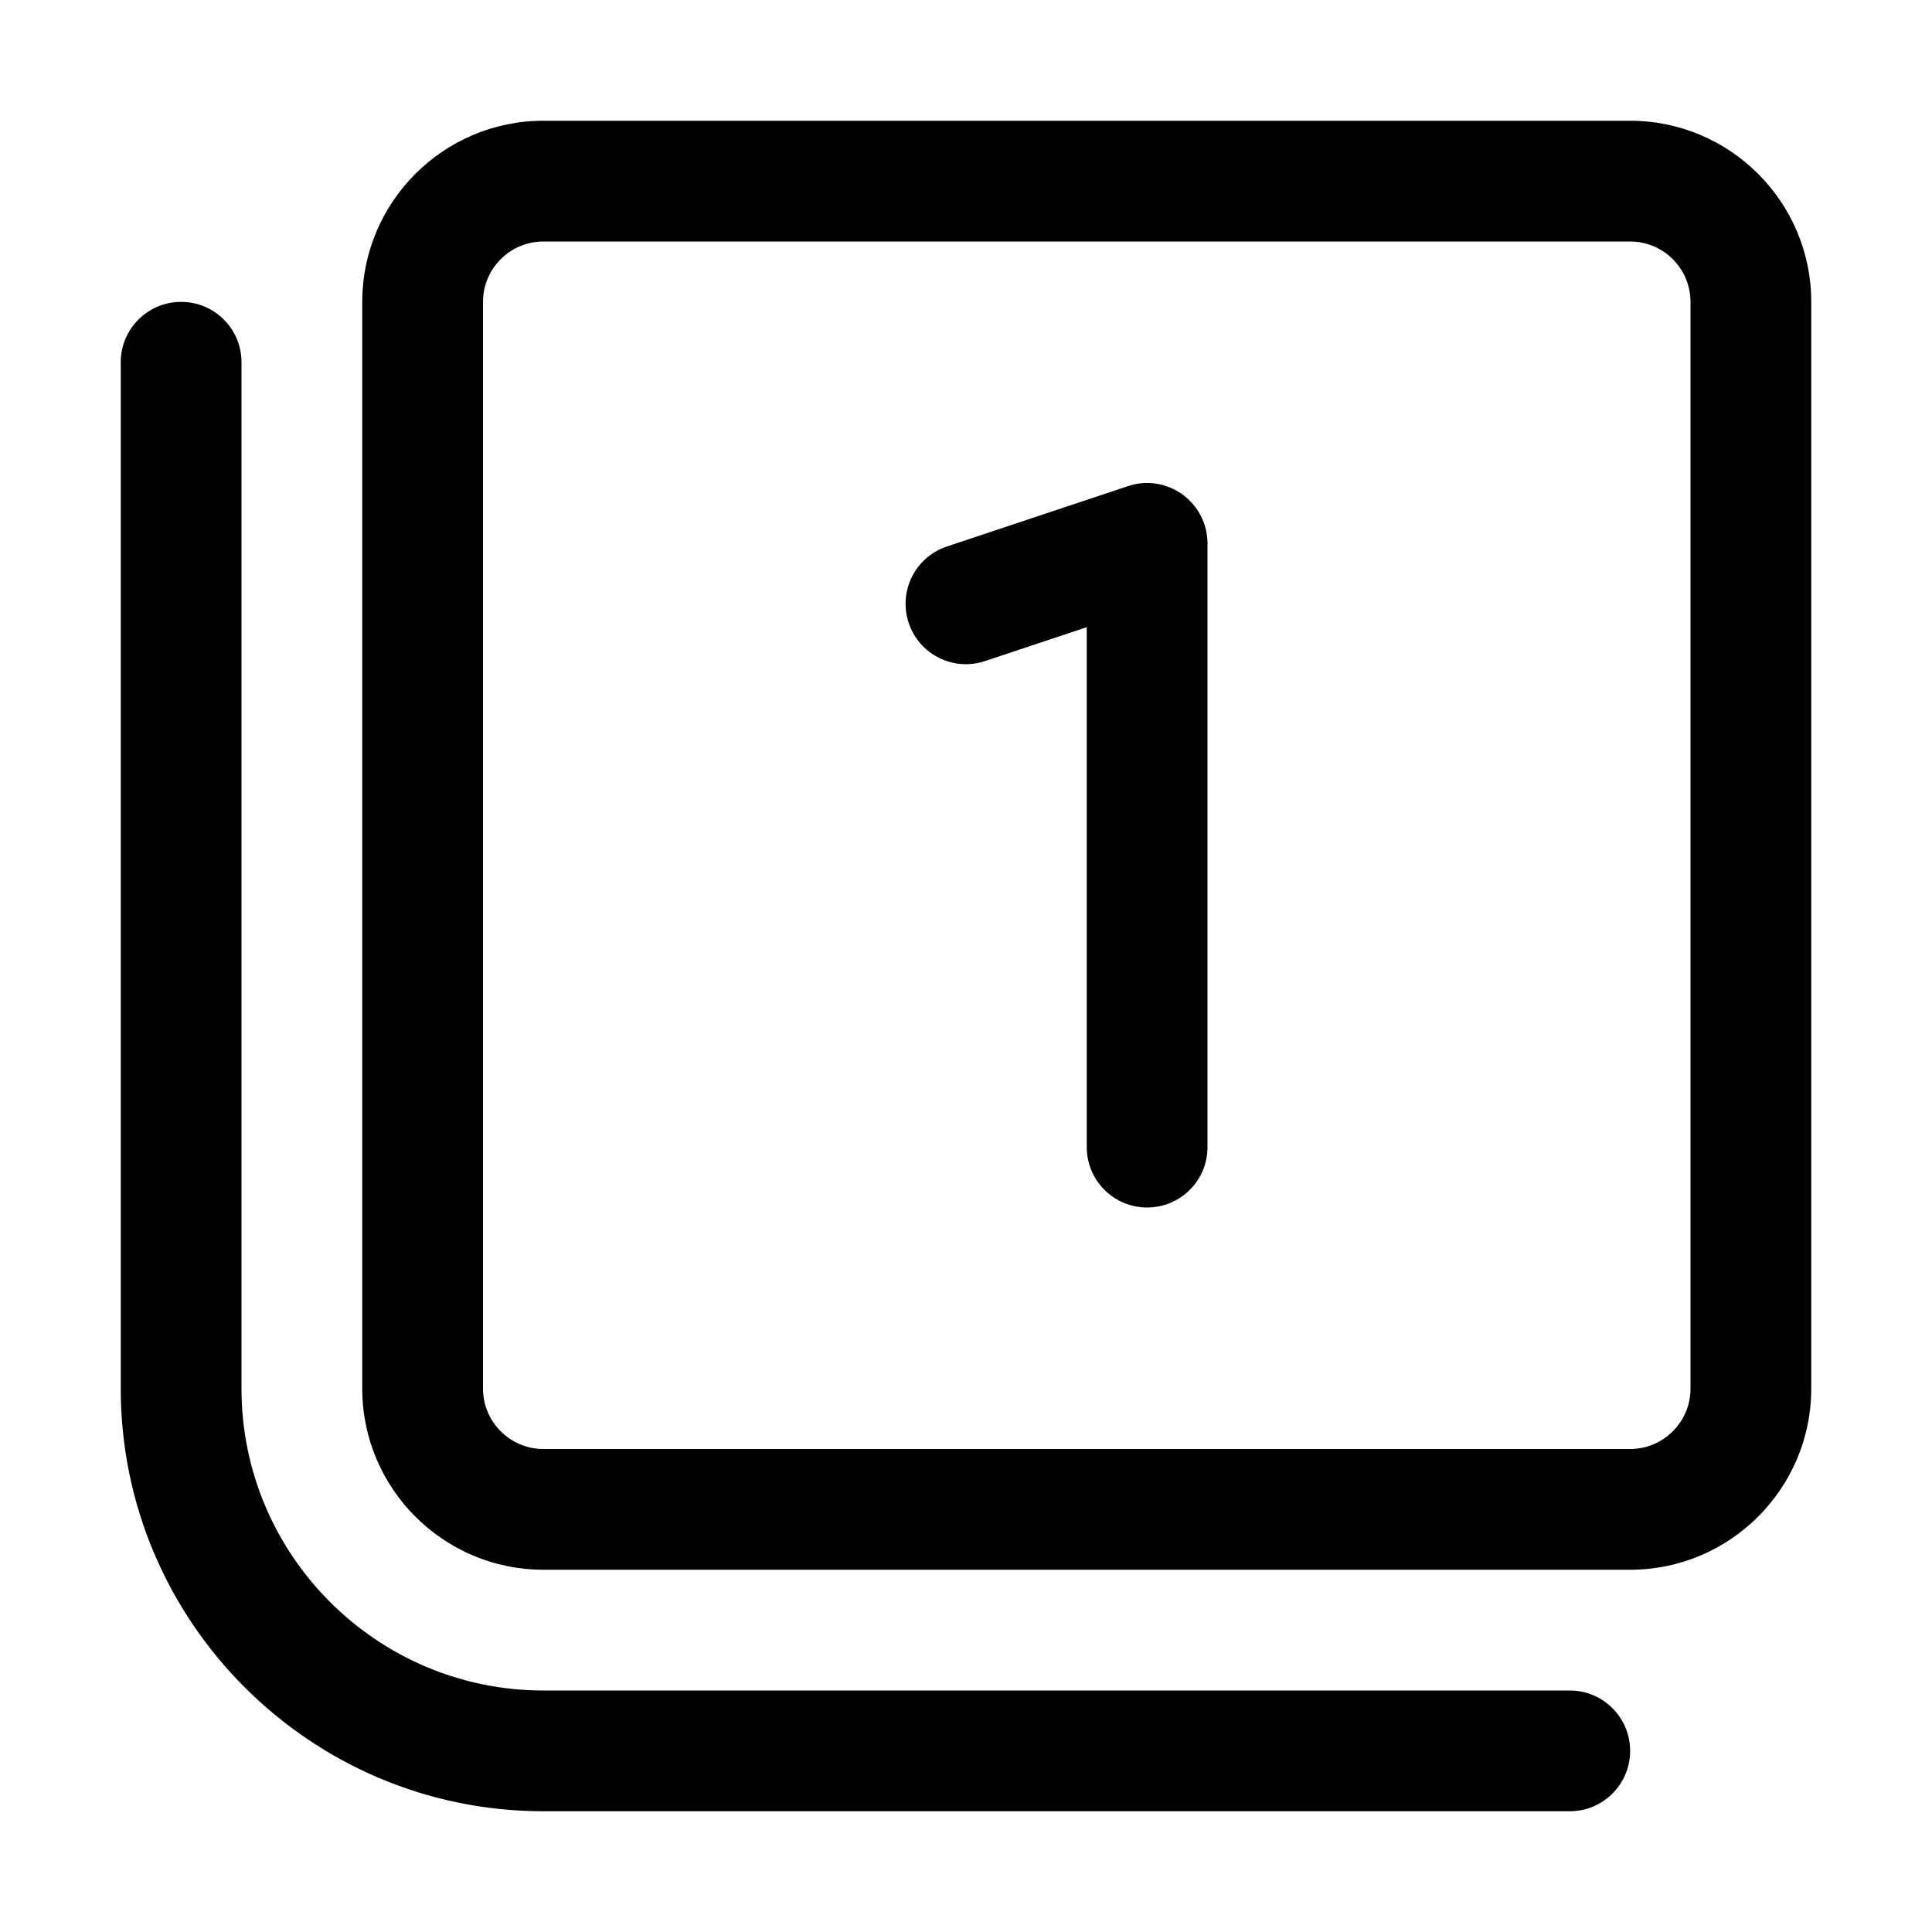
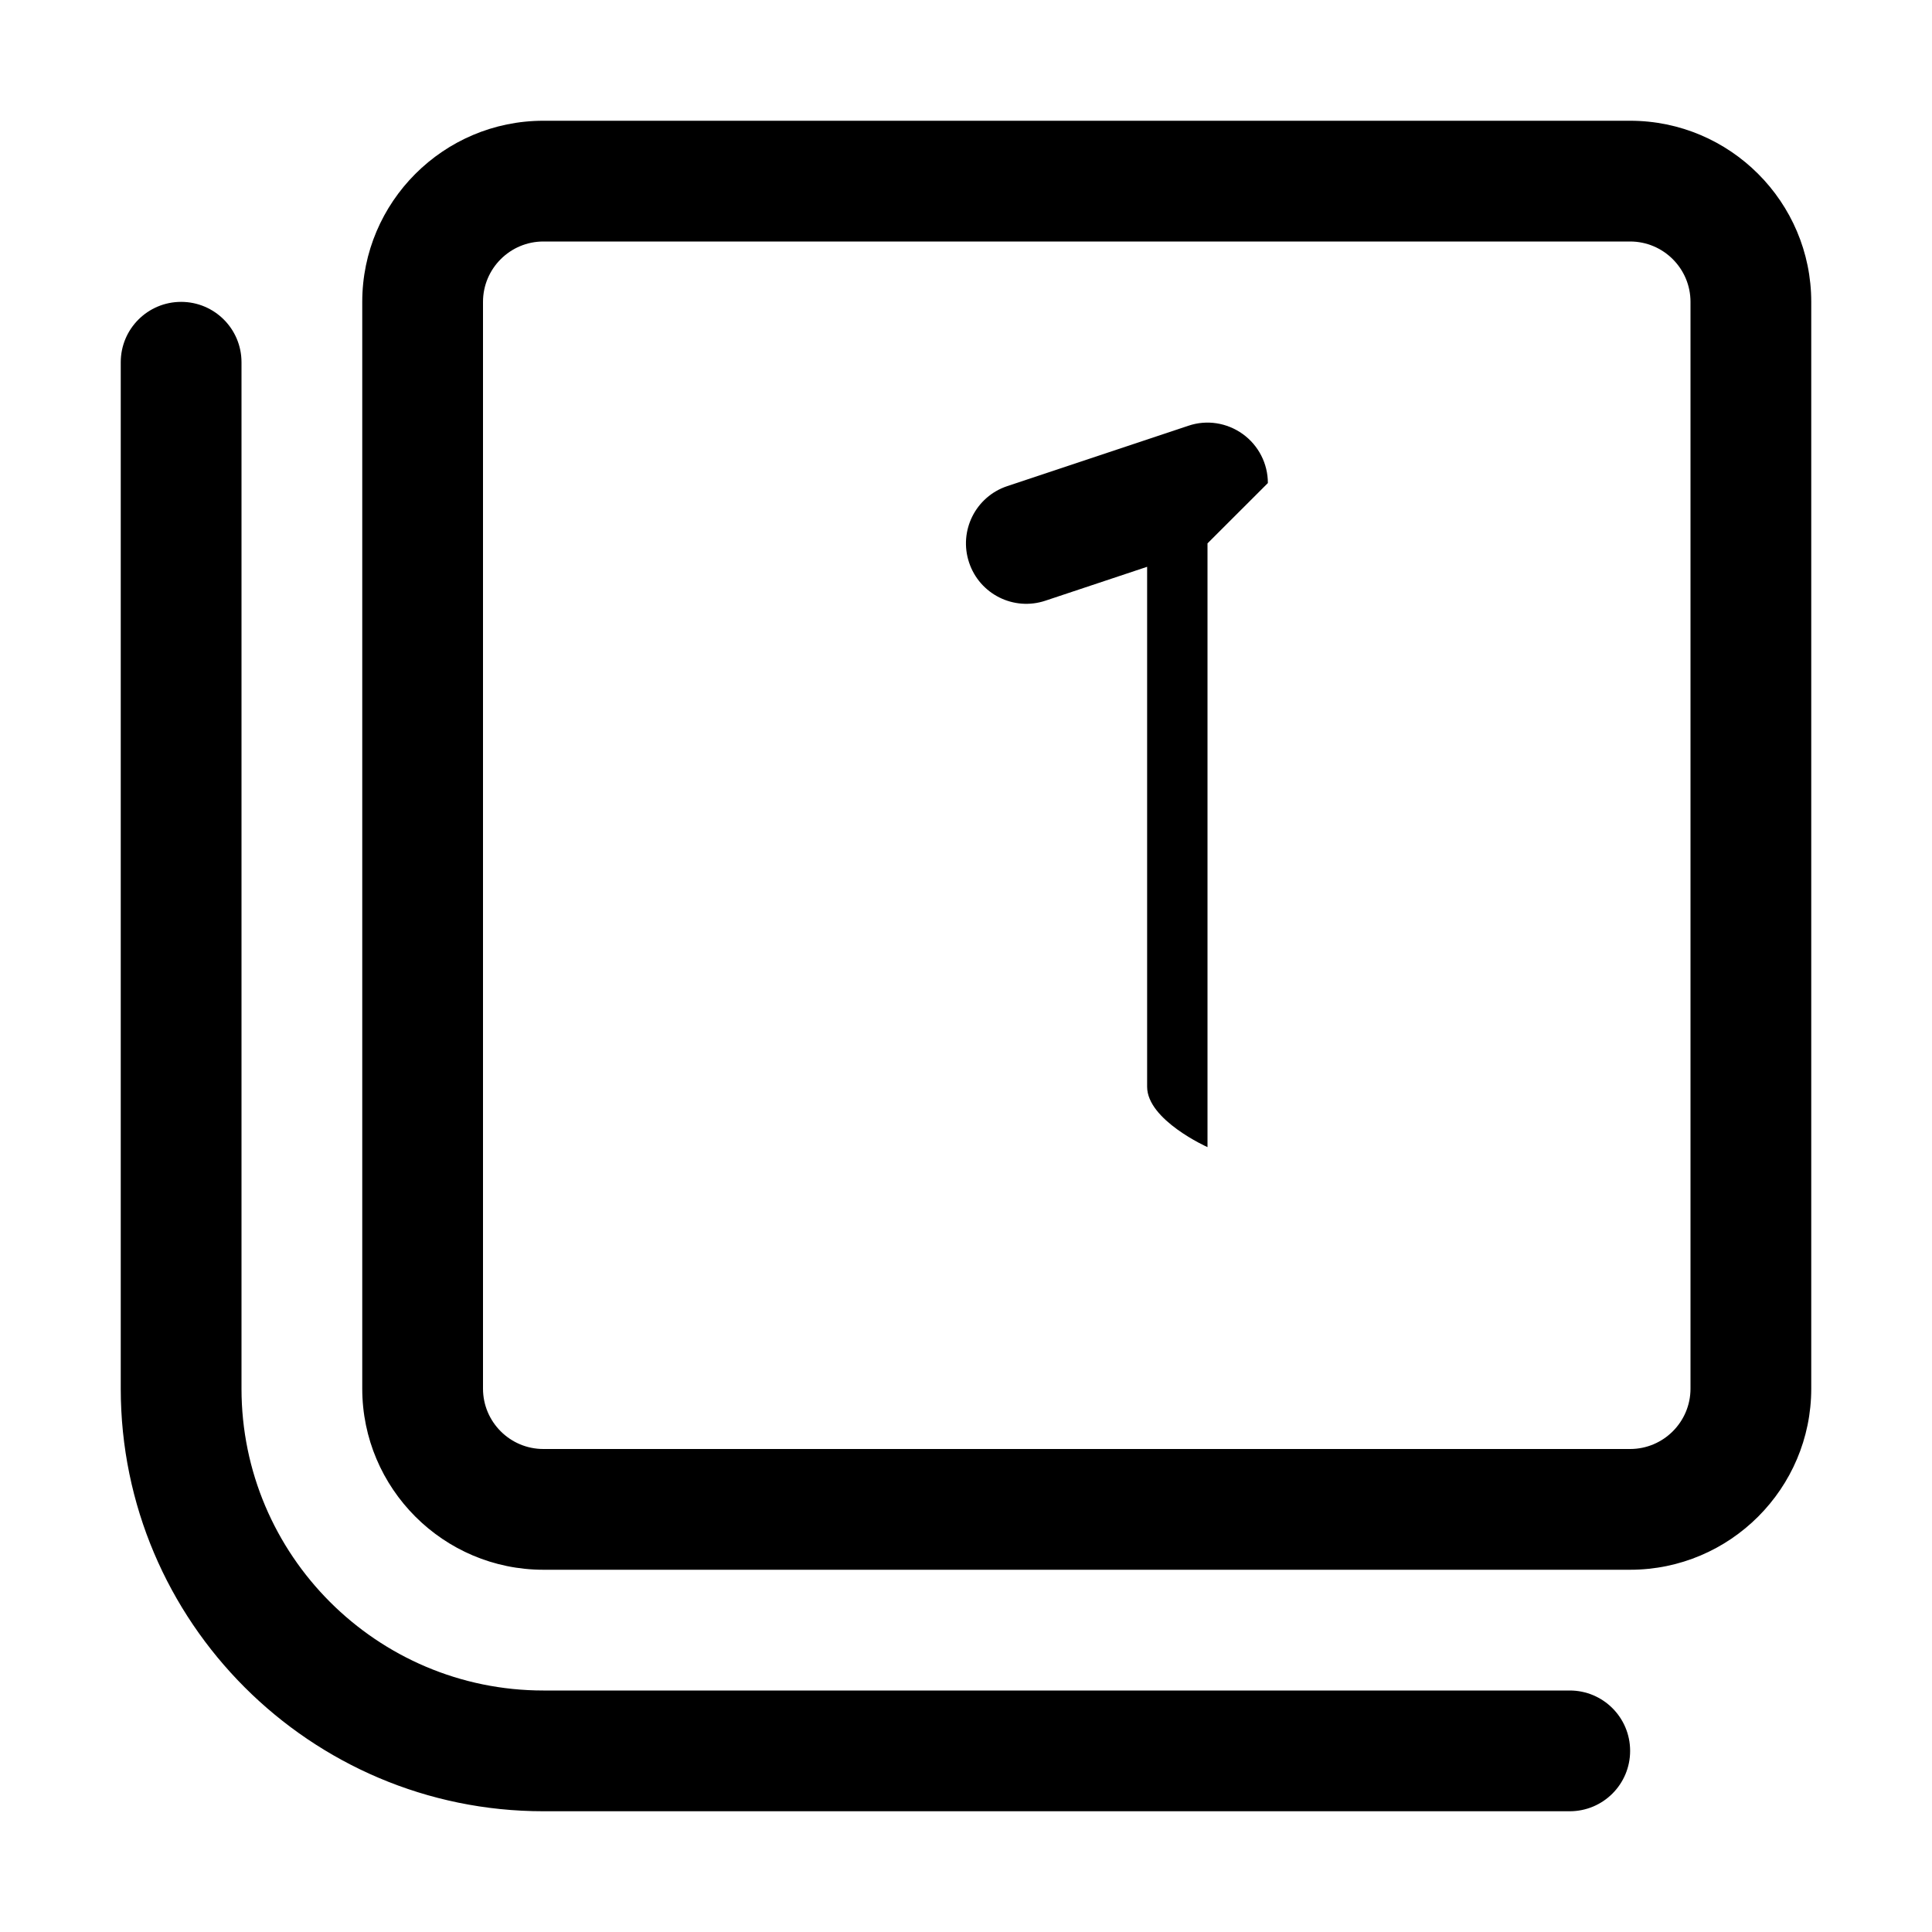
<svg xmlns="http://www.w3.org/2000/svg" id="Layer_1" height="512" viewBox="0 0 32 32" width="512">
-   <path d="m27 2h-18c-1.654 0-3 1.346-3 3v18c0 1.654 1.346 3 3 3h18c1.654 0 3-1.346 3-3v-18c0-1.654-1.346-3-3-3zm1 21c0 .552-.449 1-1 1h-18c-.551 0-1-.448-1-1v-18c0-.552.449-1 1-1h18c.551 0 1 .448 1 1zm-8-14v10c0 .553-.448 1-1 1s-1-.447-1-1v-8.612l-1.684.561c-.525.176-1.091-.108-1.265-.632-.175-.524.108-1.091.632-1.265l3-1c.305-.104.639-.051.901.137.261.188.416.49.416.812zm7 20c0 .553-.448 1-1 1h-17c-3.86 0-7-3.141-7-7v-17c0-.553.448-1 1-1s1 .447 1 1v17c0 2.757 2.243 5 5 5h17c.552 0 1 .447 1 1z" />
+   <path d="m27 2h-18c-1.654 0-3 1.346-3 3v18c0 1.654 1.346 3 3 3h18c1.654 0 3-1.346 3-3v-18c0-1.654-1.346-3-3-3zm1 21c0 .552-.449 1-1 1h-18c-.551 0-1-.448-1-1v-18c0-.552.449-1 1-1h18c.551 0 1 .448 1 1zm-8-14v10s-1-.447-1-1v-8.612l-1.684.561c-.525.176-1.091-.108-1.265-.632-.175-.524.108-1.091.632-1.265l3-1c.305-.104.639-.051.901.137.261.188.416.49.416.812zm7 20c0 .553-.448 1-1 1h-17c-3.86 0-7-3.141-7-7v-17c0-.553.448-1 1-1s1 .447 1 1v17c0 2.757 2.243 5 5 5h17c.552 0 1 .447 1 1z" />
</svg>